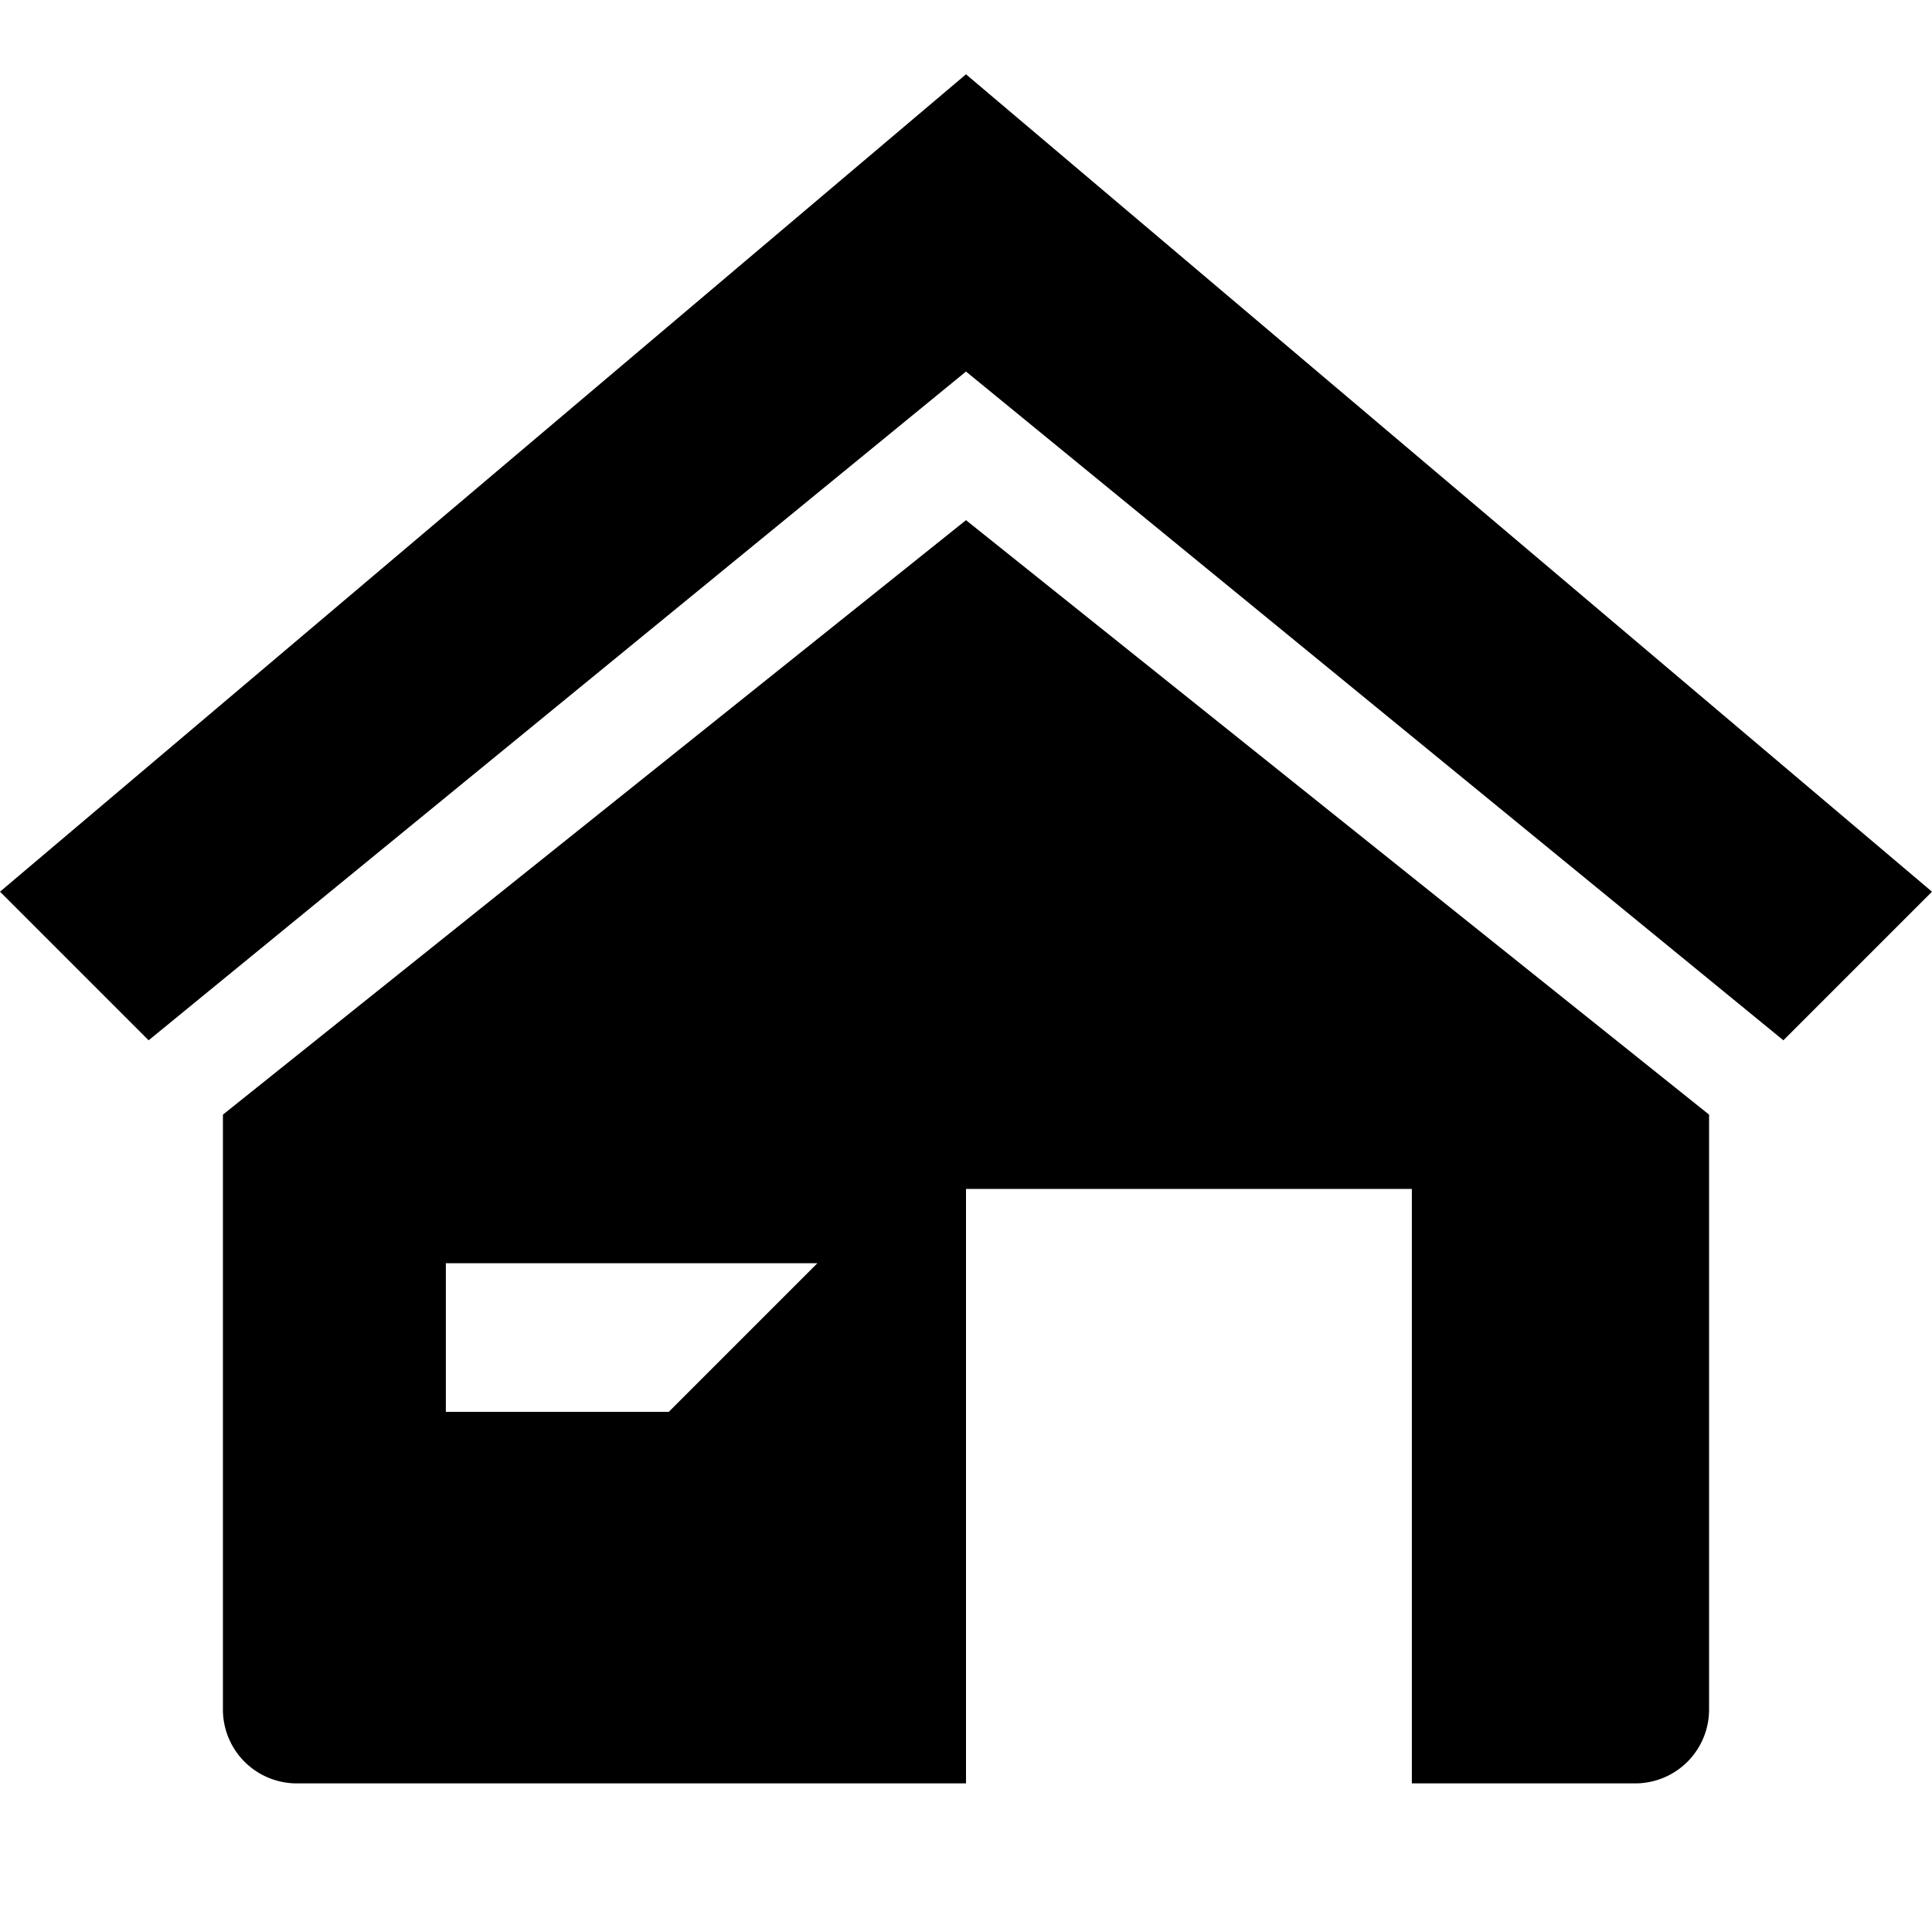
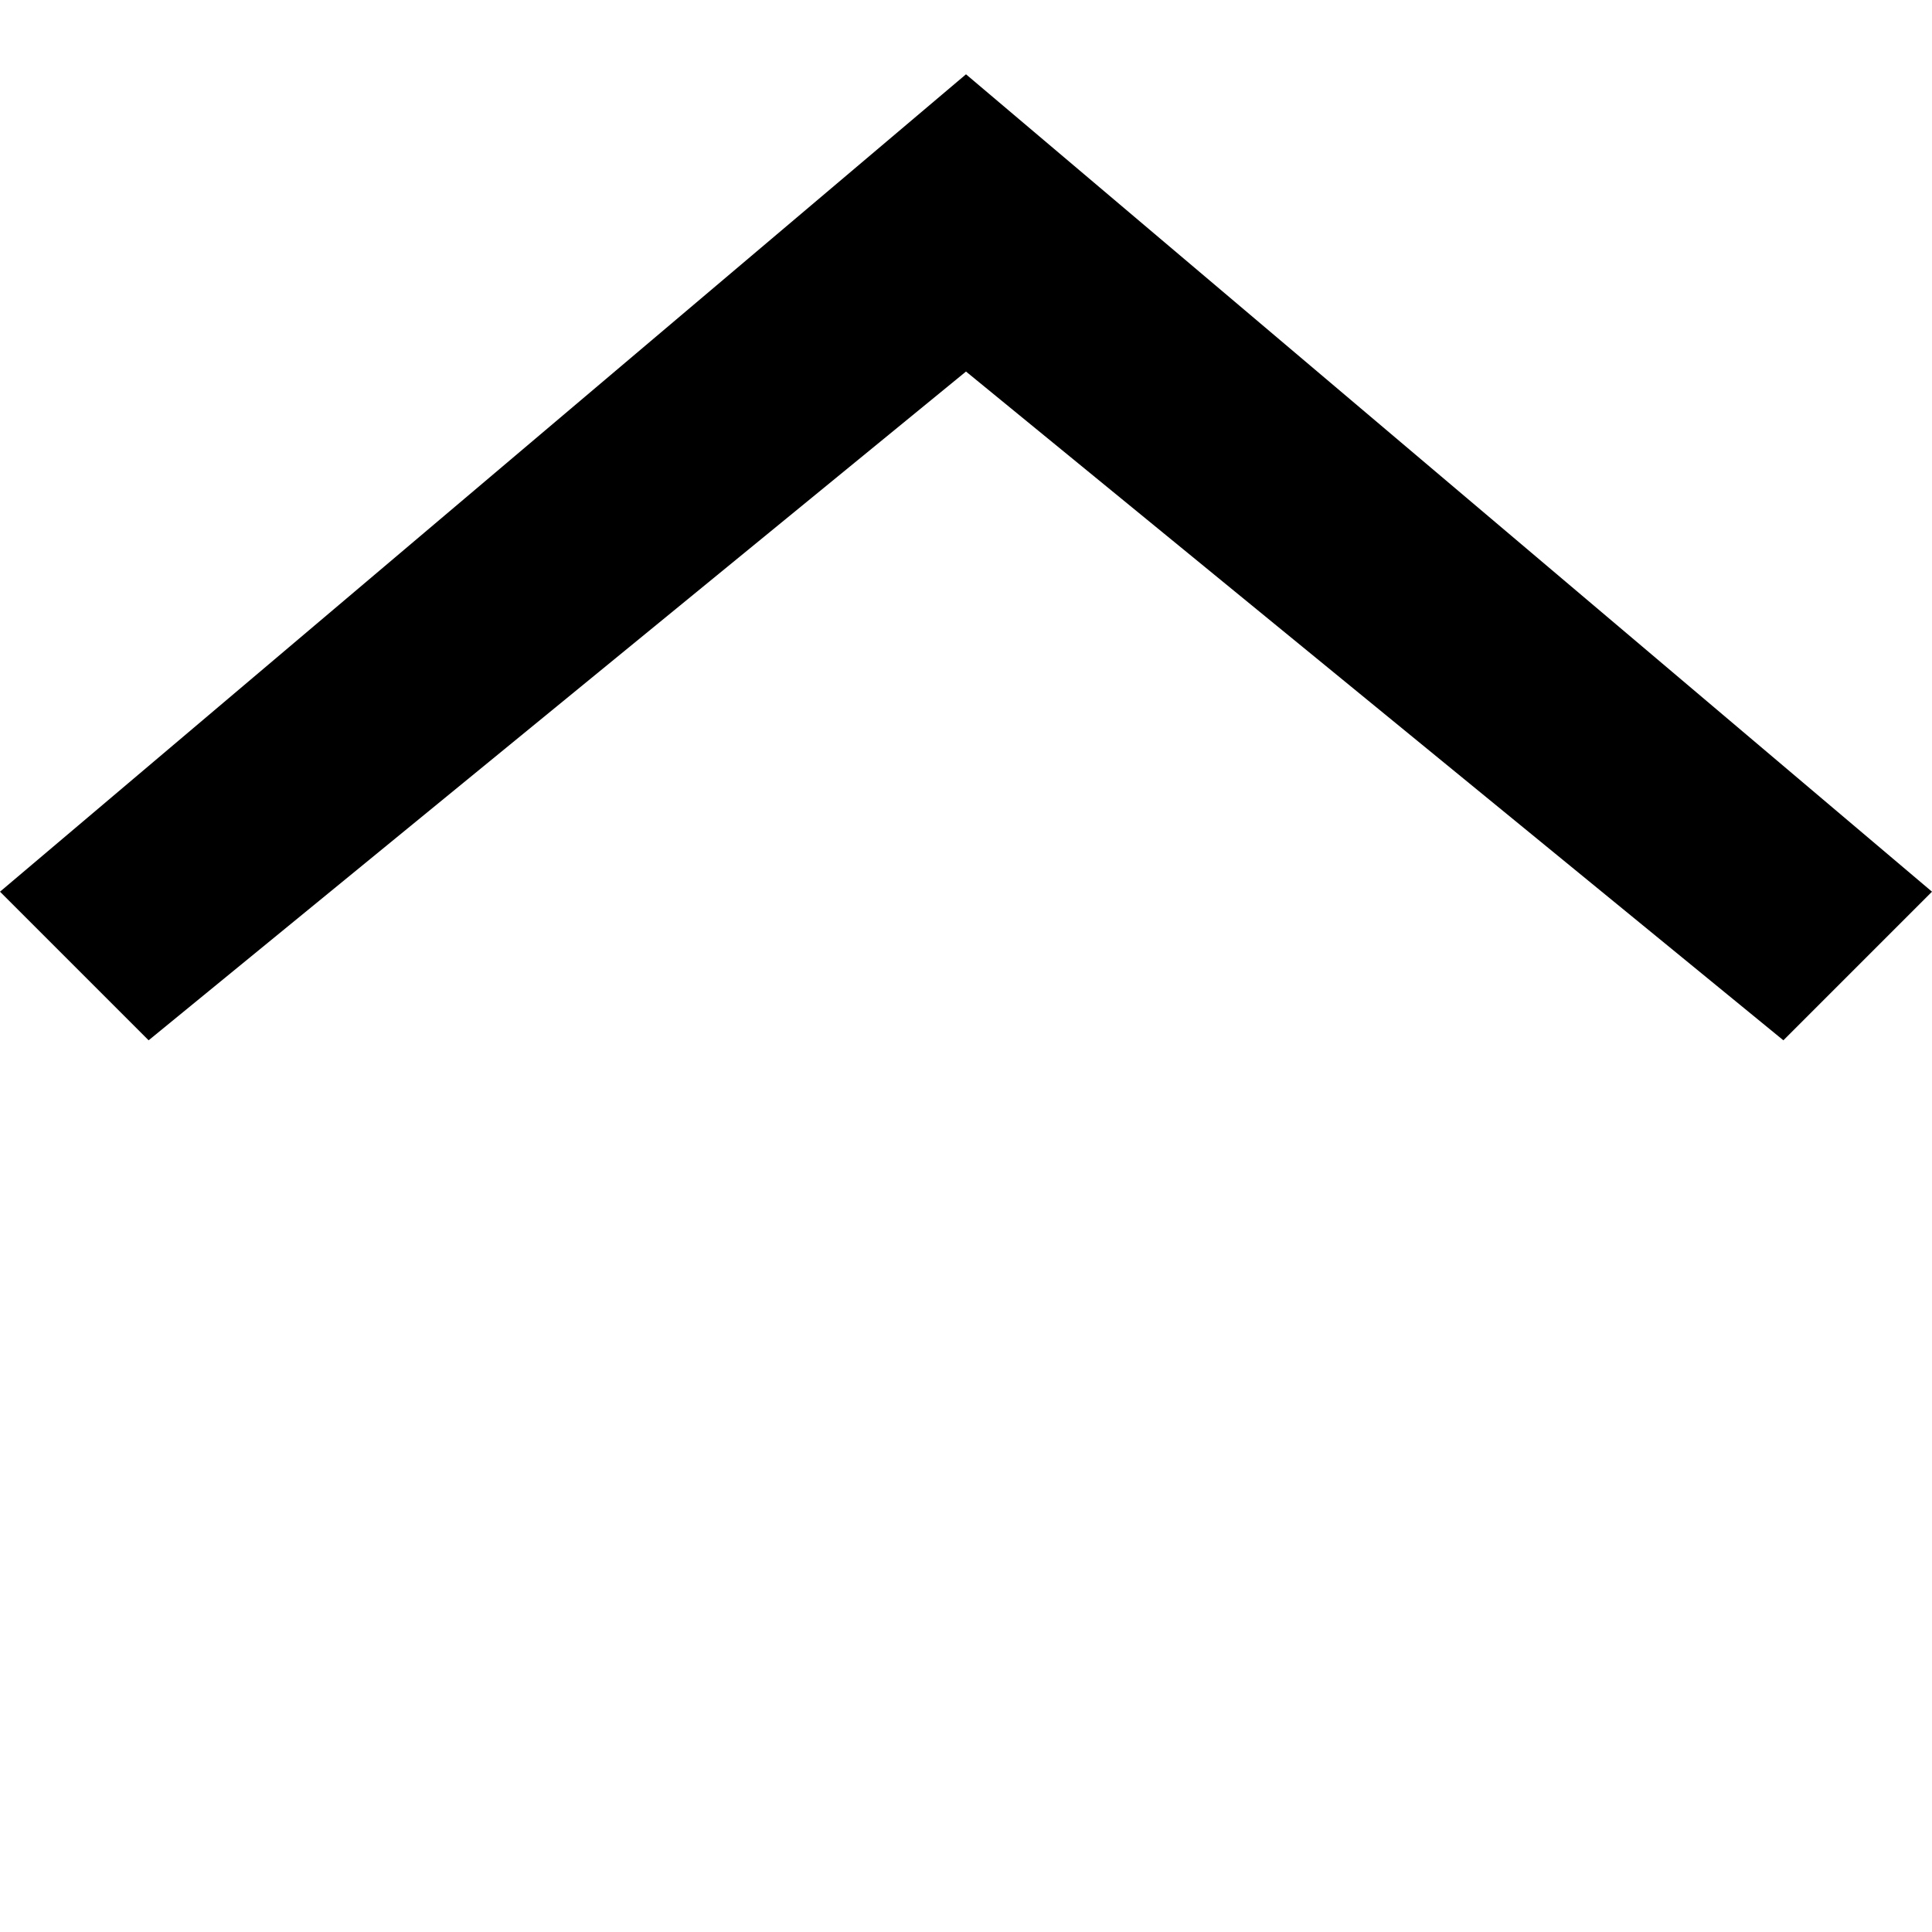
<svg xmlns="http://www.w3.org/2000/svg" id="ad1dada8-bdb3-43e5-9c62-9478aac312ac" data-name="Blue" viewBox="0 0 260 260">
  <defs>
    <style>.a3c2216b-72d1-489a-862c-4392bcd6a5e9{fill-rule:evenodd;}</style>
  </defs>
-   <path class="a3c2216b-72d1-489a-862c-4392bcd6a5e9" d="M130,70,30,150v80a9.94,9.94,0,0,0,9.9,10H130V160h60v80h30.1a9.94,9.94,0,0,0,9.9-10V150ZM90,190H60V170h50Z" />
  <polygon class="a3c2216b-72d1-489a-862c-4392bcd6a5e9" points="130 10 0 120 20 140 130 50 240 140 260 120 130 10" />
</svg>